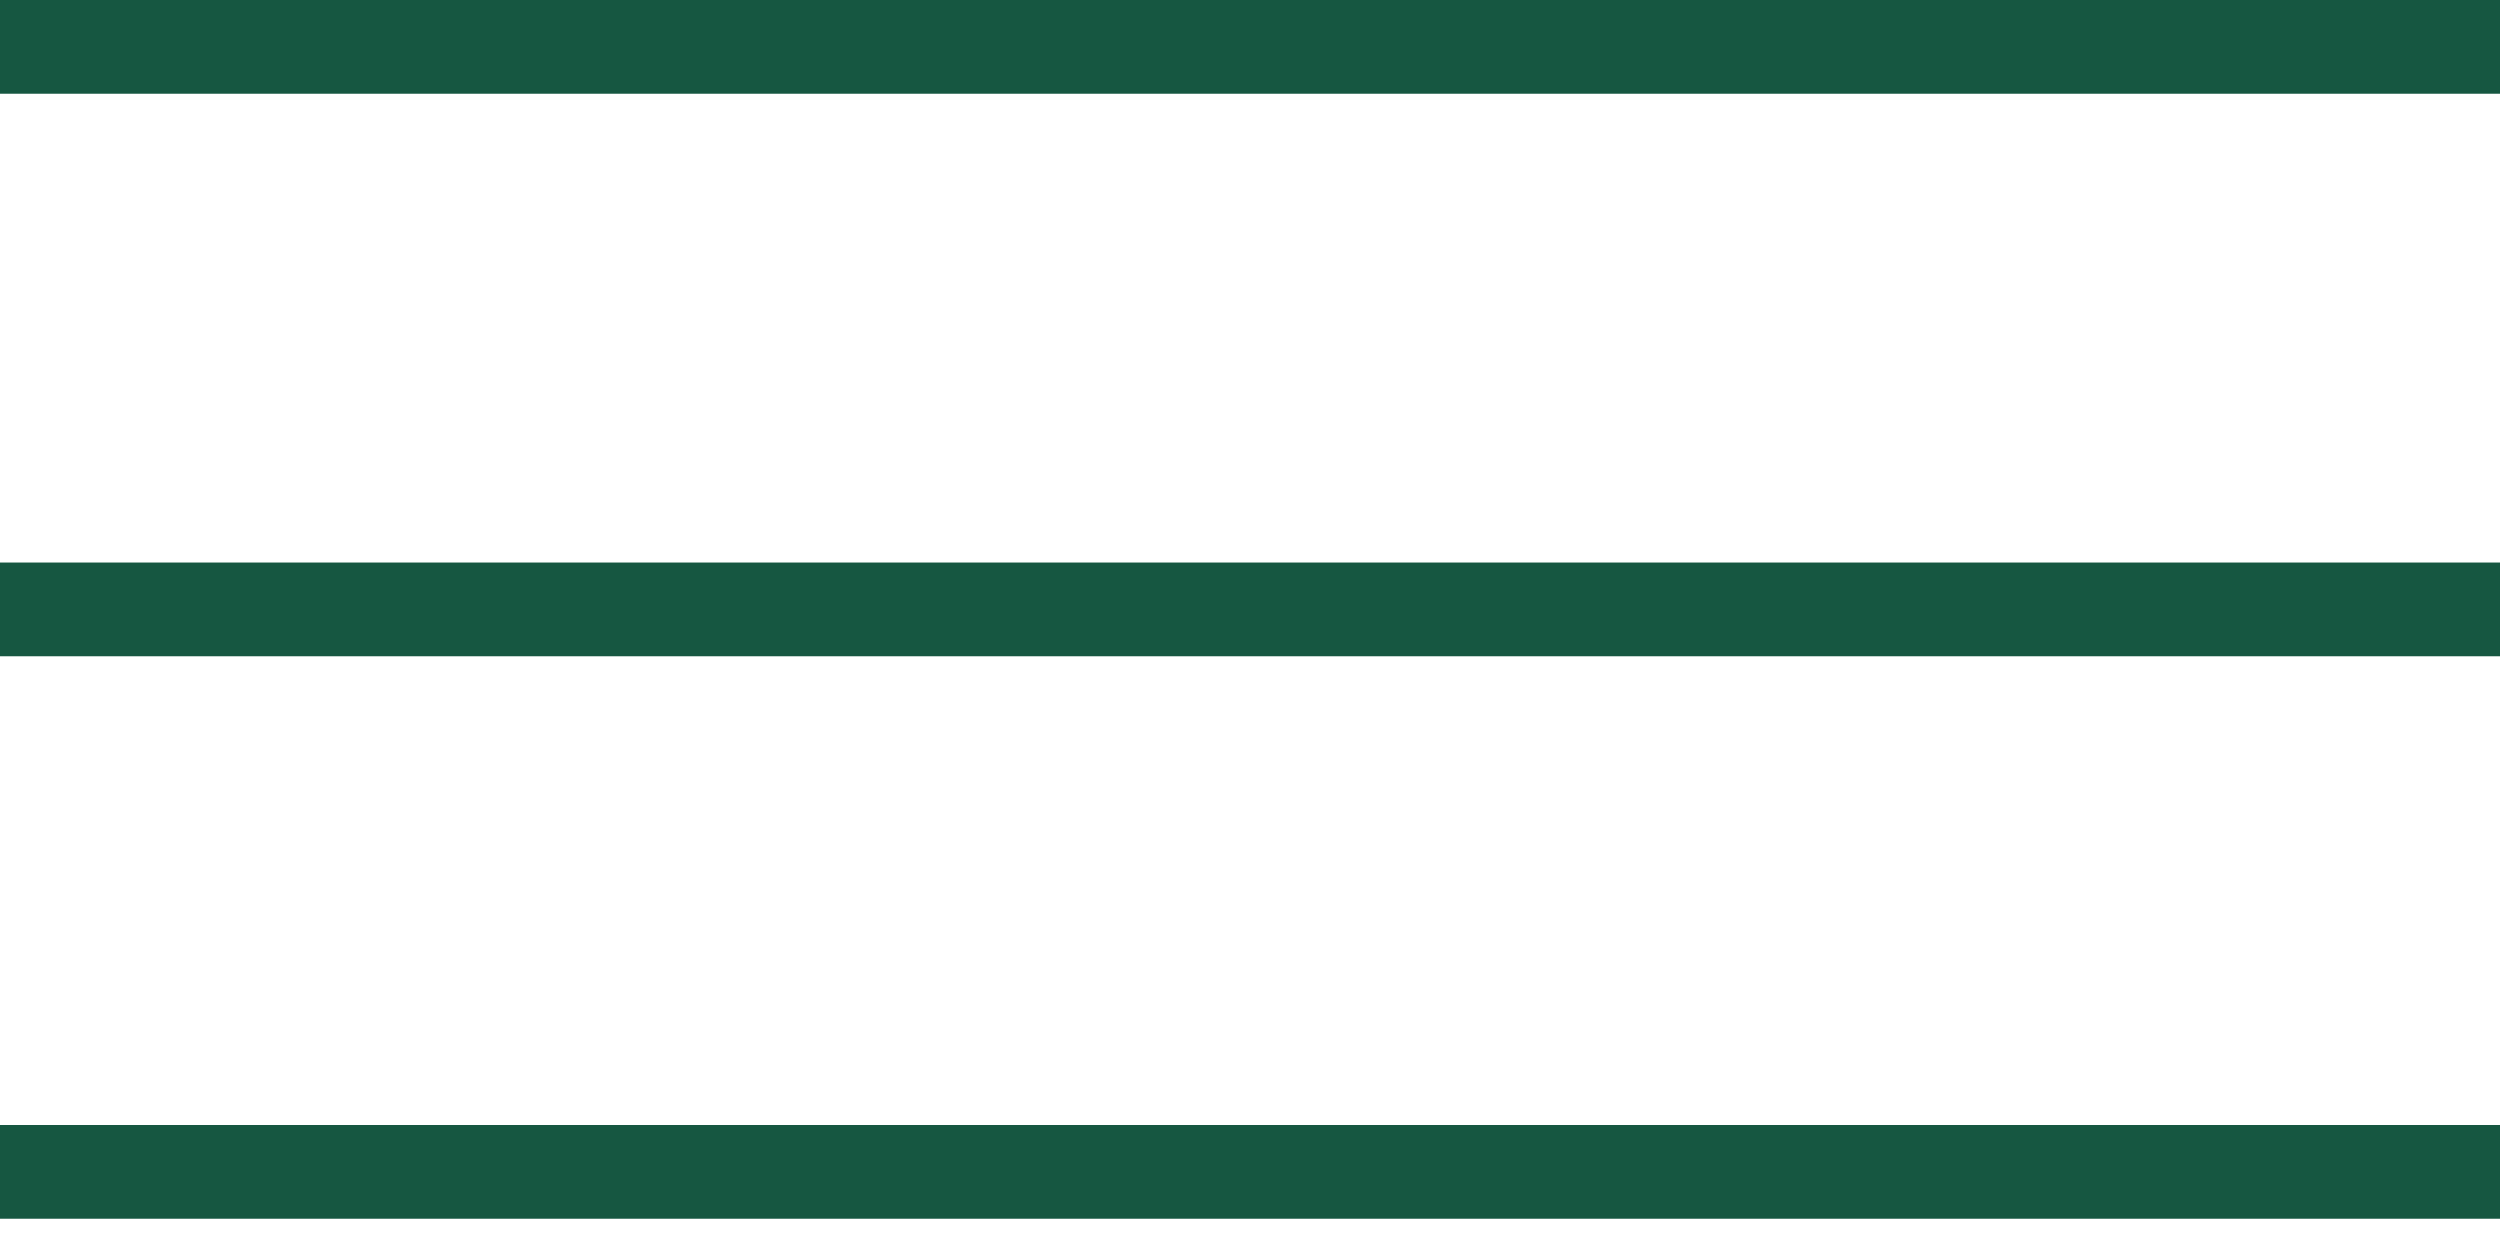
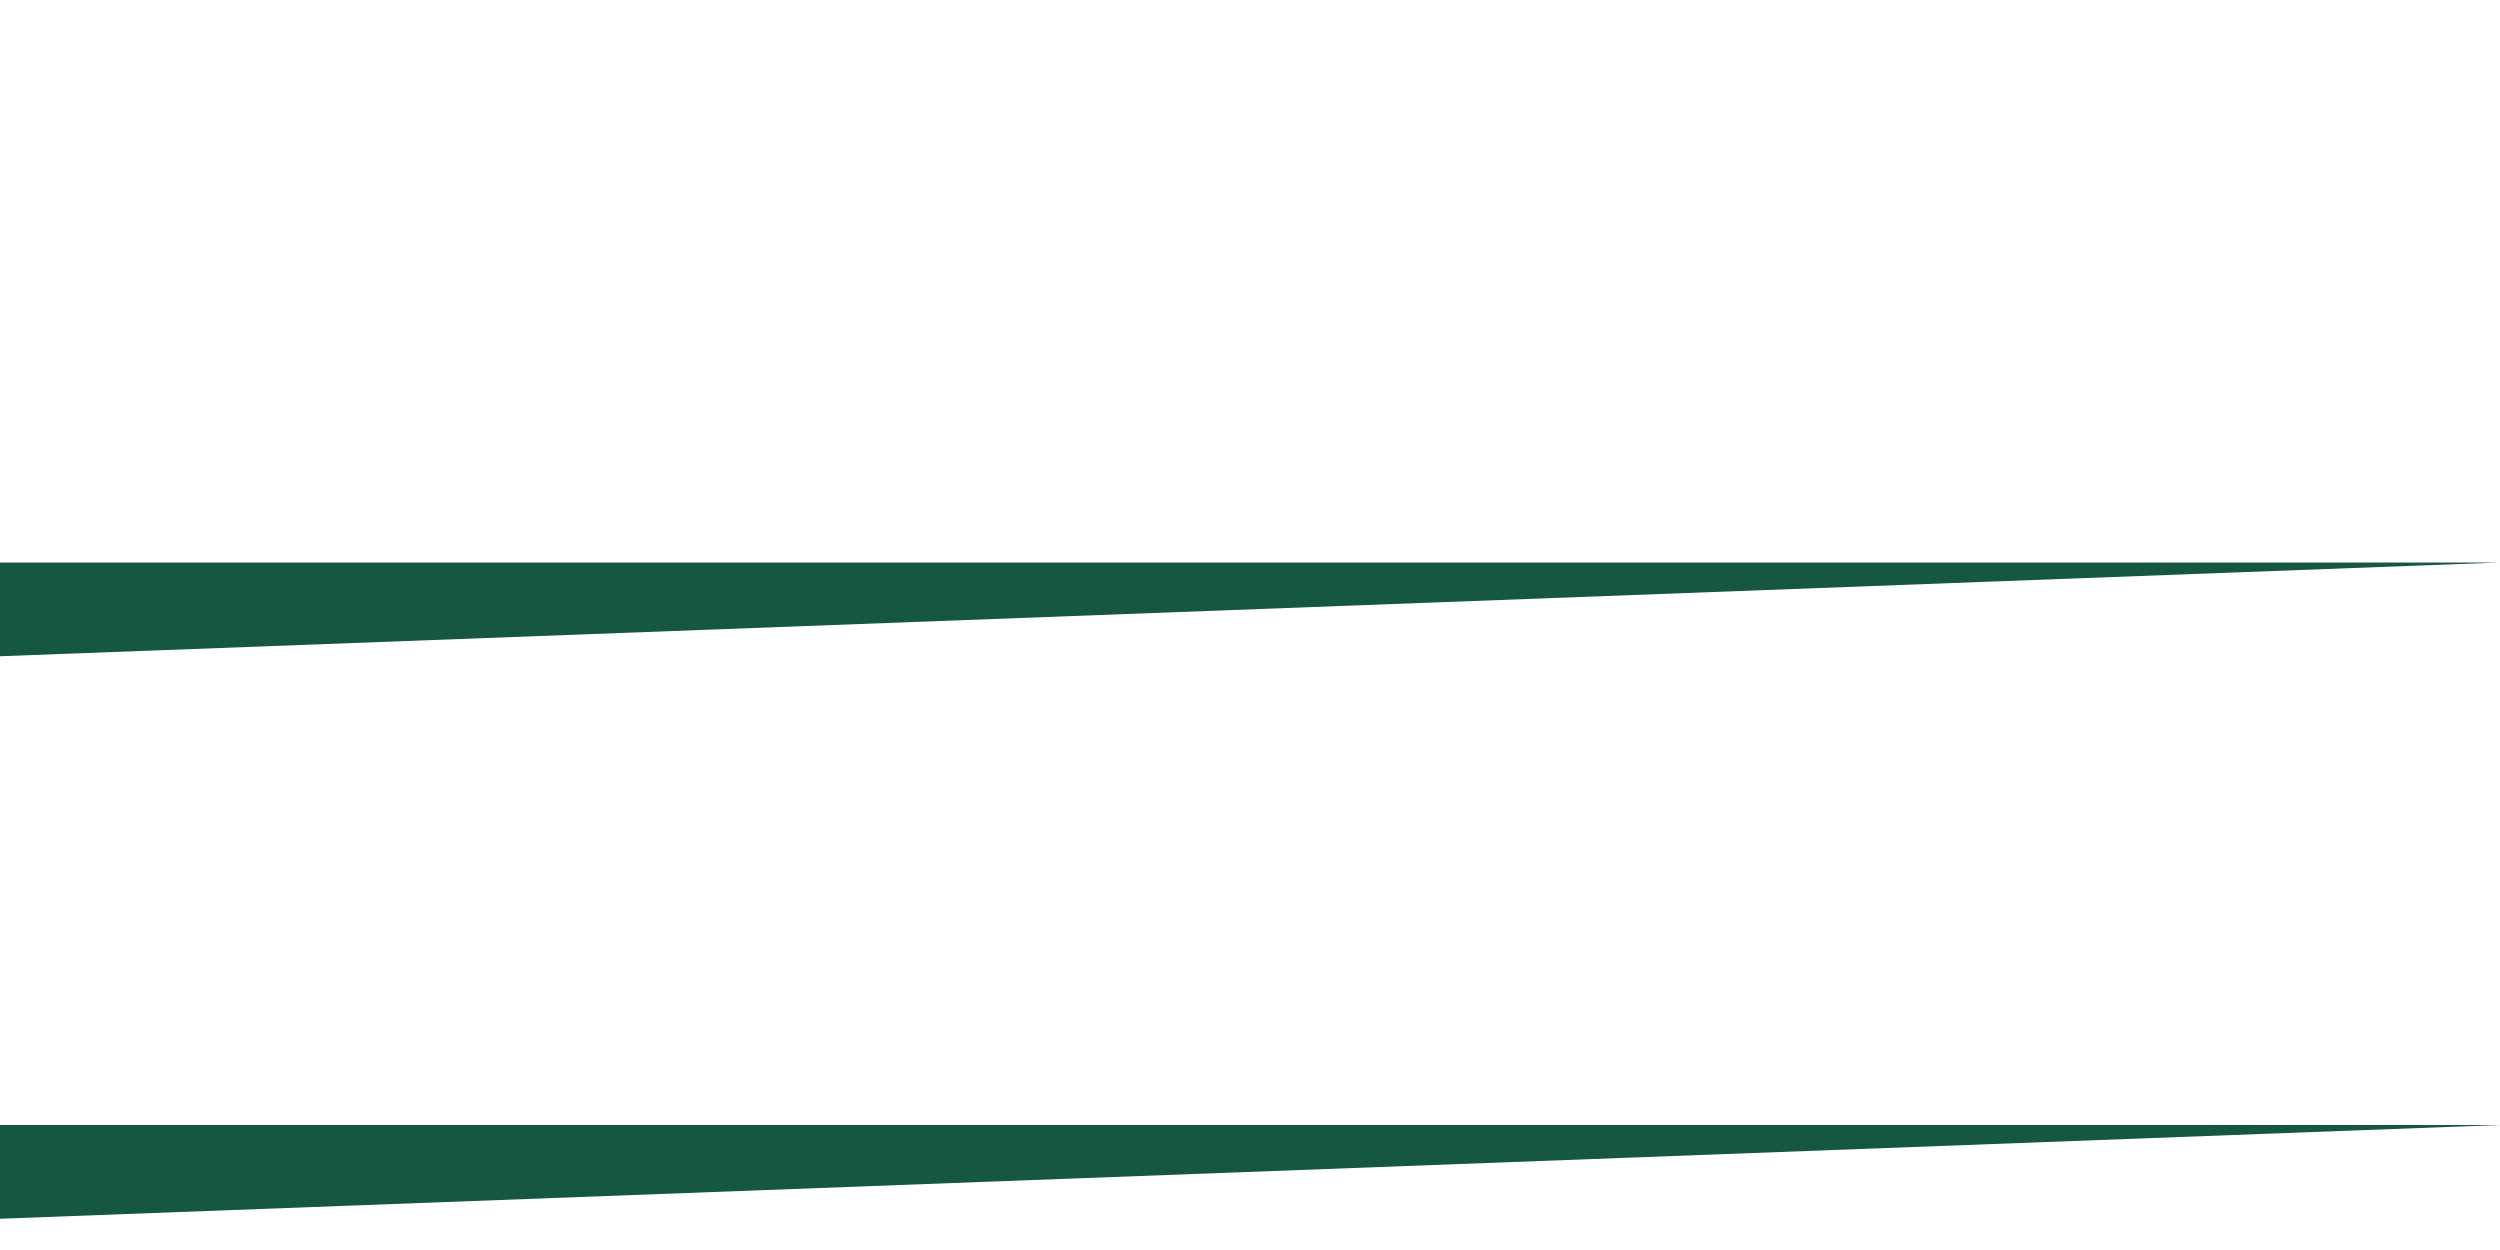
<svg xmlns="http://www.w3.org/2000/svg" version="1.1" width="40px" height="20px" viewBox="0 0 40.0 20.0">
  <defs>
    <clipPath id="i0">
-       <path d="M40,0 L40,1.5 L0,1.5 L0,0 L40,0 Z" />
+       <path d="M40,0 L0,1.5 L0,0 L40,0 Z" />
    </clipPath>
  </defs>
  <g transform="translate(-323.0 -27.0)">
    <g transform="translate(323.0 27.0)">
      <g transform="translate(0.0 18.0)">
        <g clip-path="url(#i0)">
          <polygon points="0,0 40,0 40,1.5 0,1.5 0,0" stroke="none" fill="#165741" />
        </g>
      </g>
      <g transform="translate(0.0 9.0)">
        <g clip-path="url(#i0)">
          <polygon points="0,0 40,0 40,1.5 0,1.5 0,0" stroke="none" fill="#165741" />
        </g>
      </g>
      <g clip-path="url(#i0)">
-         <polygon points="0,0 40,0 40,1.5 0,1.5 0,0" stroke="none" fill="#165741" />
-       </g>
+         </g>
    </g>
  </g>
</svg>